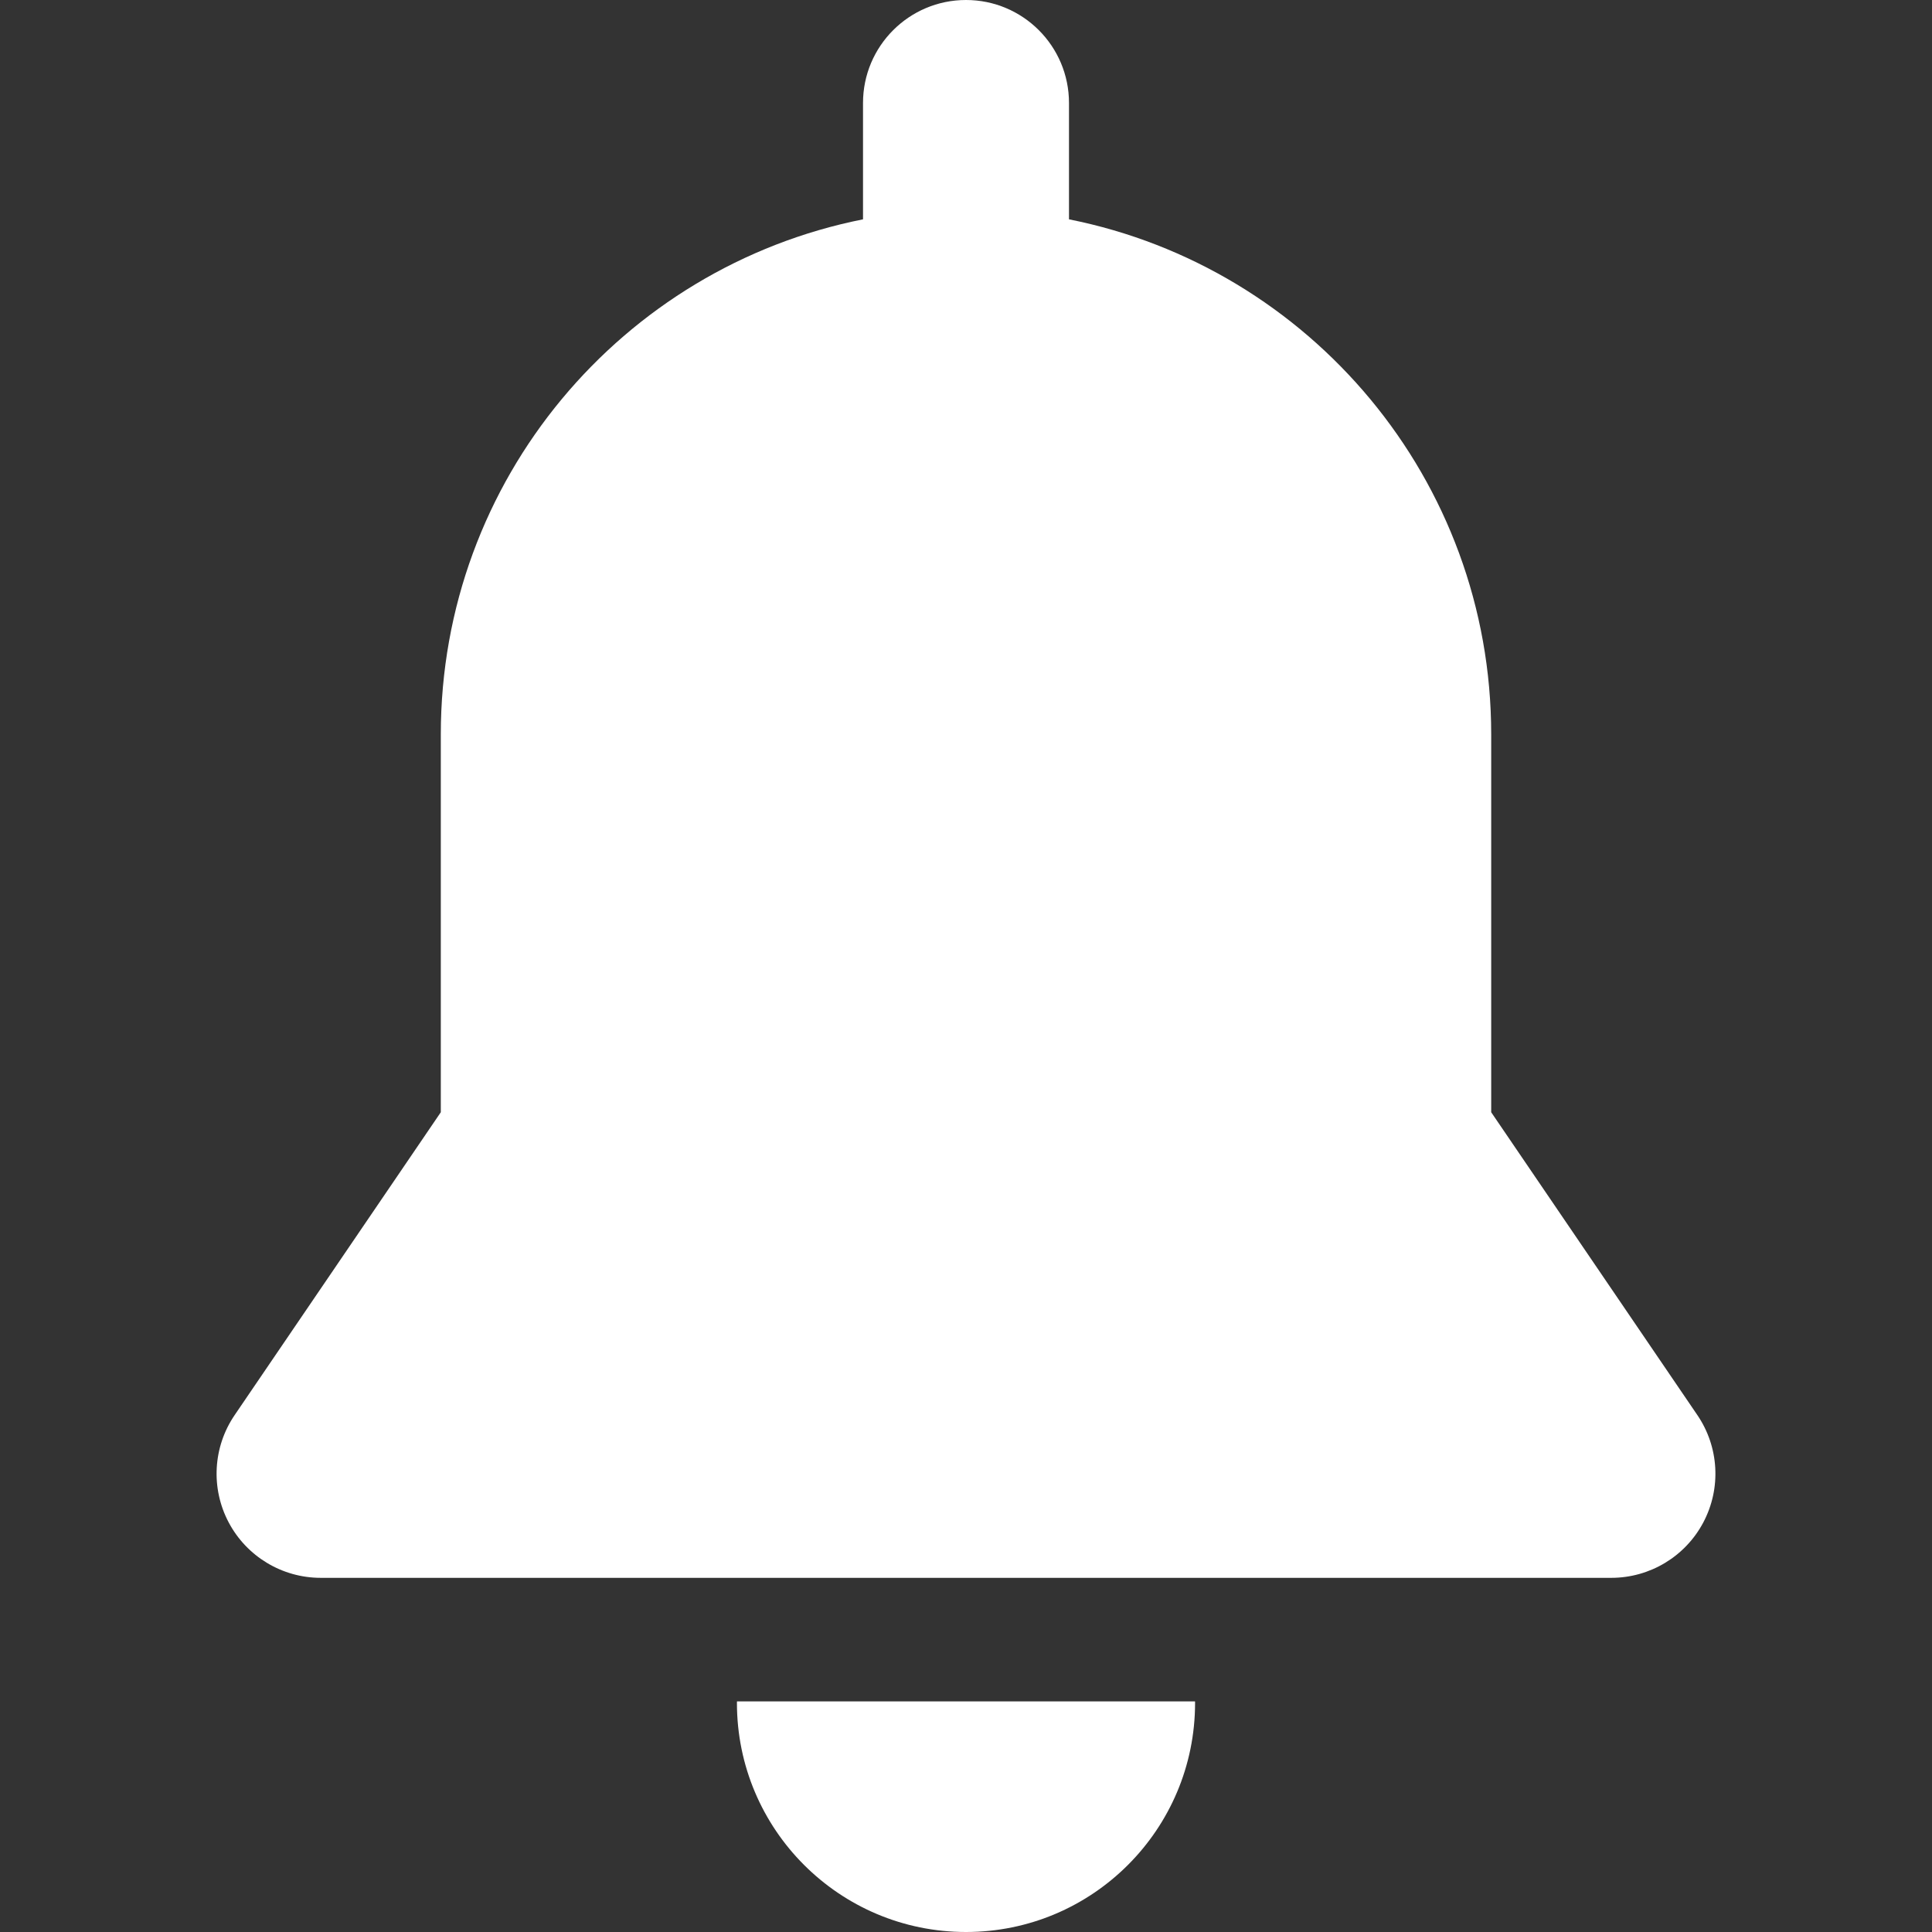
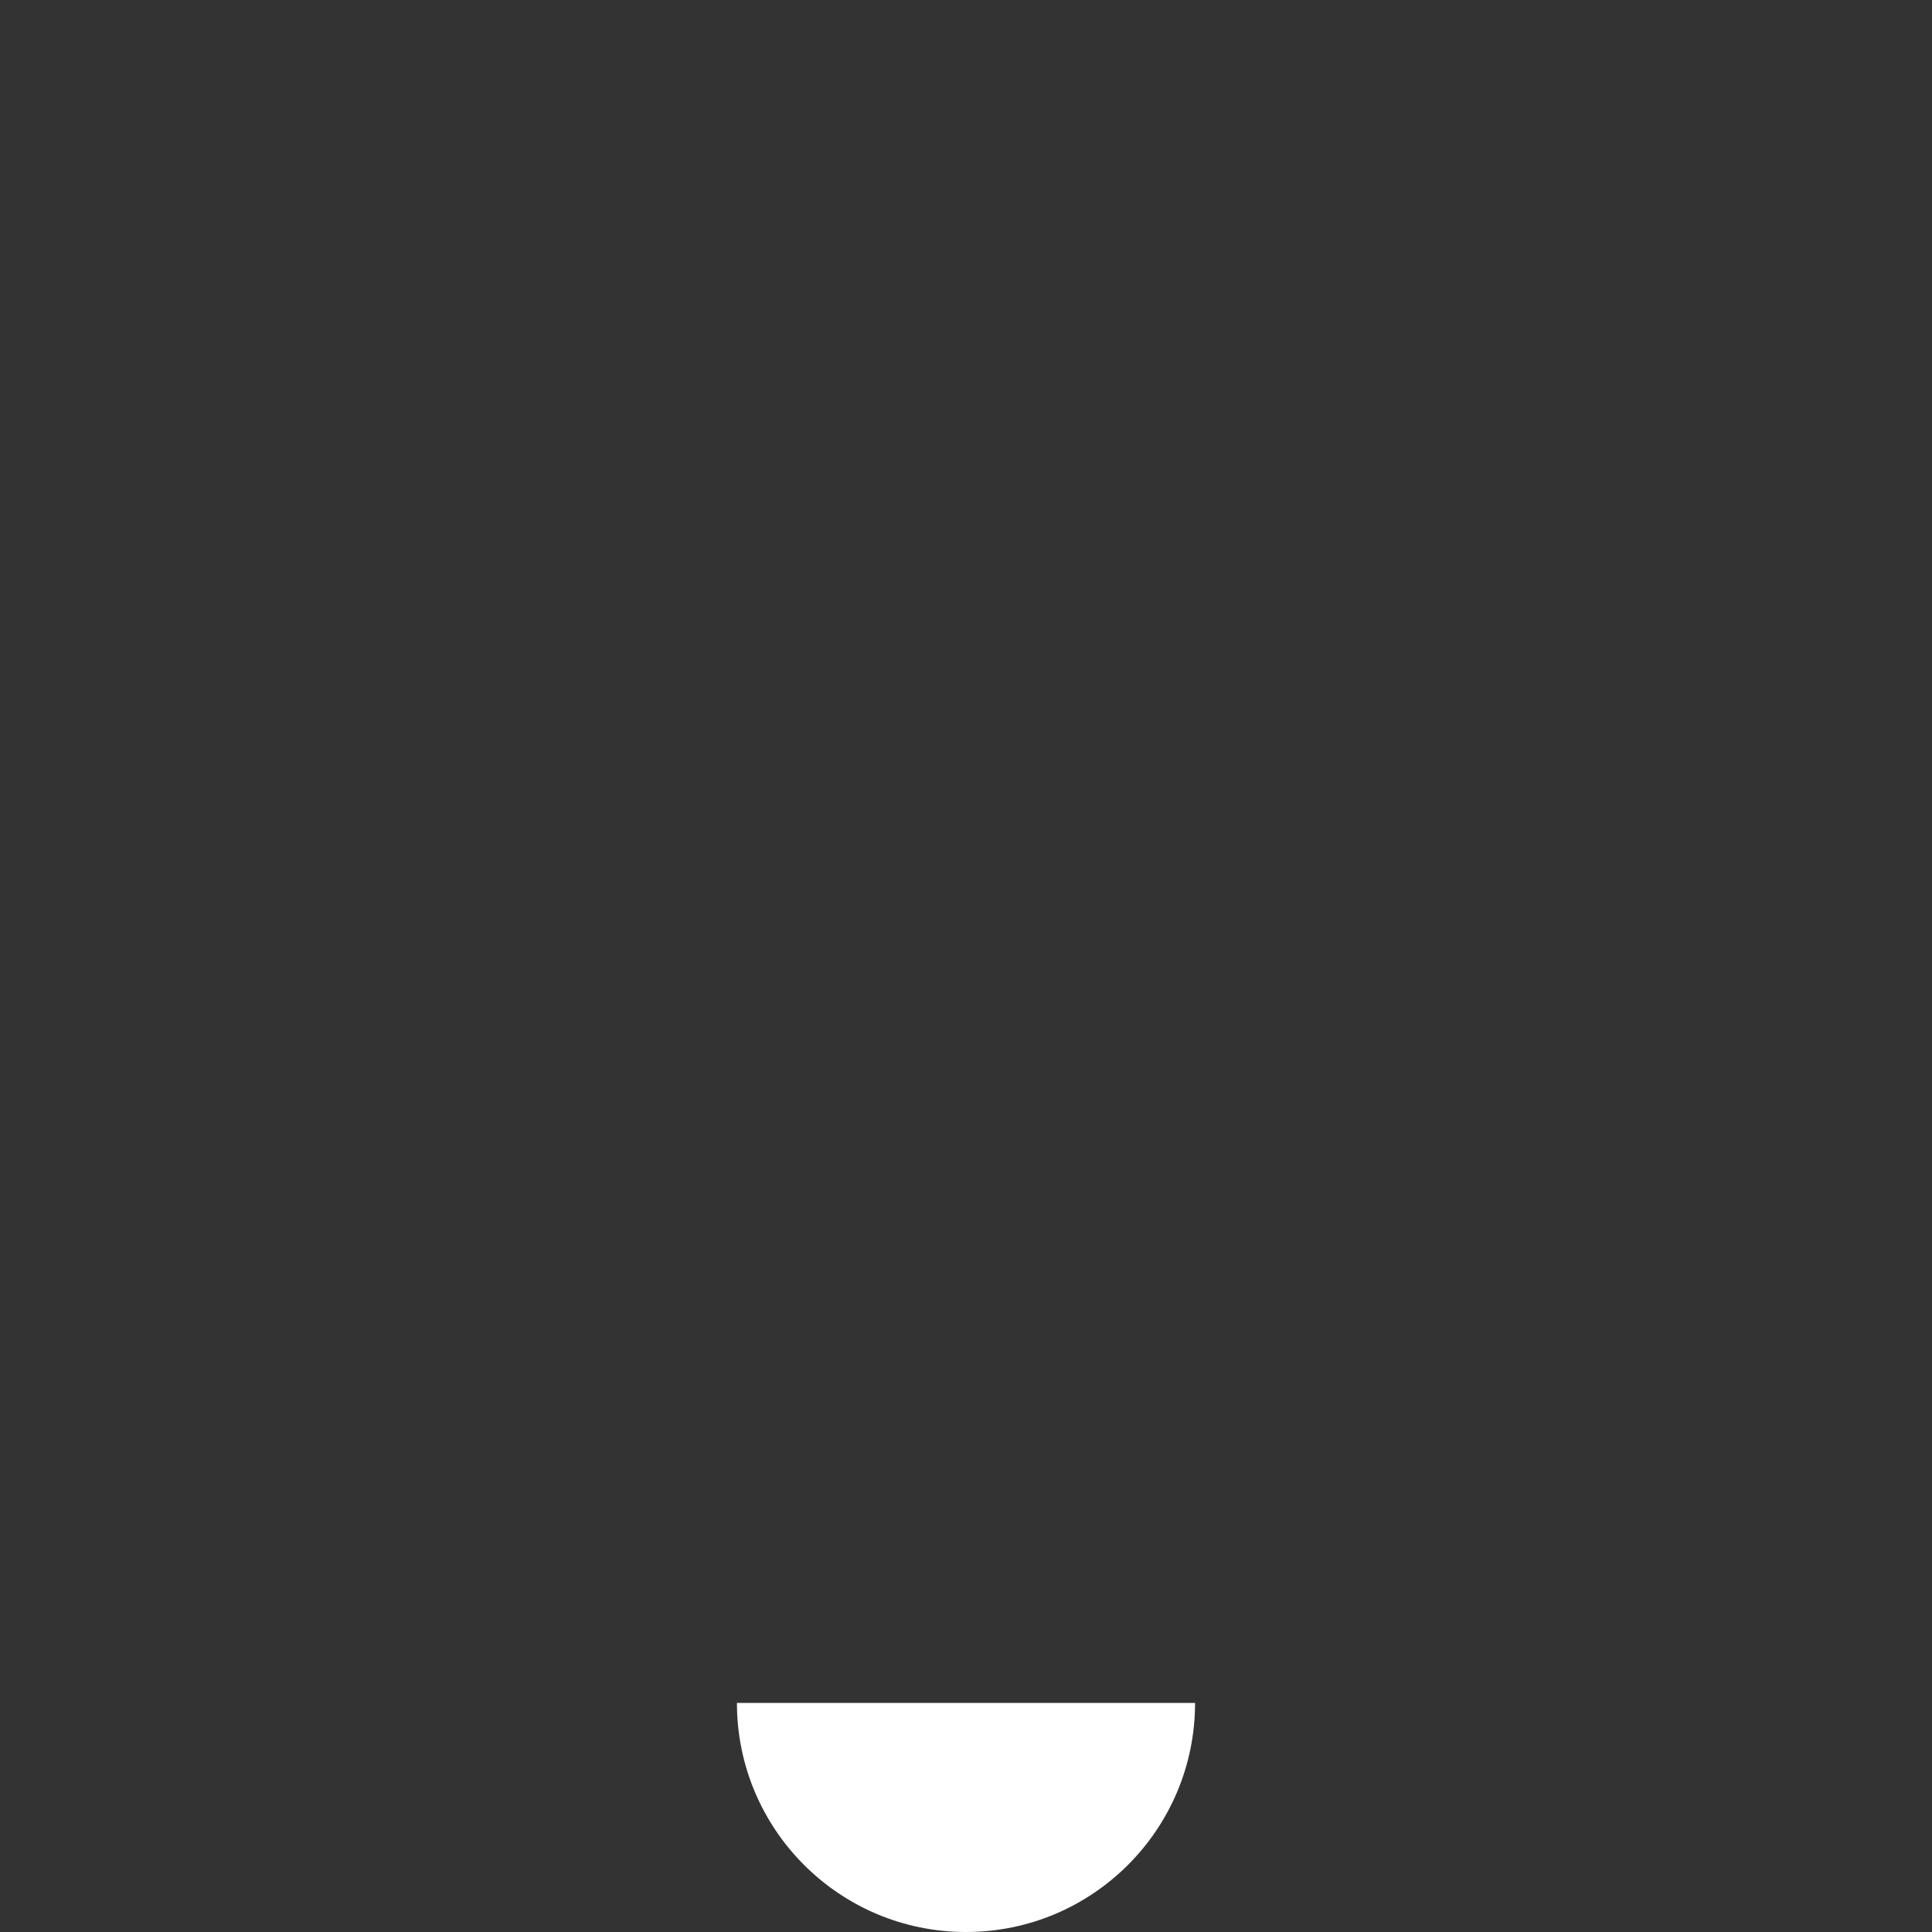
<svg xmlns="http://www.w3.org/2000/svg" version="1.1" id="Layer_1" x="0px" y="0px" viewBox="0 0 459.334 459.334" style="enable-background:new 0 0 459.334 459.334;" xml:space="preserve" width="512px" height="512px">
  <rect x="0" y="0" width="459.334" height="459.334" fill="#333333" stroke="none" />
  <style>
        @keyframes bell {
              0%, 25%, 75%, 100% {
                transform: rotate(0deg);
              }
              40% {
                transform: rotate(10deg);
              }
              45% {
                transform: rotate(-10deg);
              }
              55% {
                transform: rotate(5deg);
              }
              60% {
                transform: rotate(-5deg);
              }
        }
        @keyframes bellClapper {
              0%, 25%, 75%, 100% {
                transform: translateX(0);
              }
              40% {
                transform: translateX(-18px);
              }
              45% {
                transform: translateX(18px);
              }
              55% {
                transform: translateX(-9px);
              }
              60% {
                transform: translateX(9px);
              }
        }
        .bell{
            animation: bell 2.2s linear infinite;
              transform-origin: 50% 0%;
        }
        .bell_clap{
            animation: bellClapper 2.2s 0.1s linear infinite;
        }
    </style>
  <g>
    <g>
      <g>
-         <path class="bell_clap" d="M175.216,404.514c-0.001,0.12-0.009,0.239-0.009,0.359c0,30.078,24.383,54.461,54.461,54.461     s54.461-24.383,54.461-54.461c0-0.12-0.008-0.239-0.009-0.359H175.216z" fill="#FFFFFF" />
-         <path class="bell" d="M403.549,336.438l-49.015-72.002c0-22.041,0-75.898,0-89.83c0-60.581-43.144-111.079-100.381-122.459V24.485     C254.152,10.963,243.19,0,229.667,0s-24.485,10.963-24.485,24.485v27.663c-57.237,11.381-100.381,61.879-100.381,122.459     c0,23.716,0,76.084,0,89.83l-49.015,72.002c-5.163,7.584-5.709,17.401-1.419,25.511c4.29,8.11,12.712,13.182,21.887,13.182     H383.08c9.175,0,17.597-5.073,21.887-13.182C409.258,353.839,408.711,344.022,403.549,336.438z" fill="#FFFFFF" />
+         <path class="bell_clap" d="M175.216,404.514c-0.001,0.12-0.009,0.239-0.009,0.359c0,30.078,24.383,54.461,54.461,54.461     s54.461-24.383,54.461-54.461H175.216z" fill="#FFFFFF" />
      </g>
    </g>
  </g>
  <g>
</g>
  <g>
</g>
  <g>
</g>
  <g>
</g>
  <g>
</g>
  <g>
</g>
  <g>
</g>
  <g>
</g>
  <g>
</g>
  <g>
</g>
  <g>
</g>
  <g>
</g>
  <g>
</g>
  <g>
</g>
  <g>
</g>
</svg>